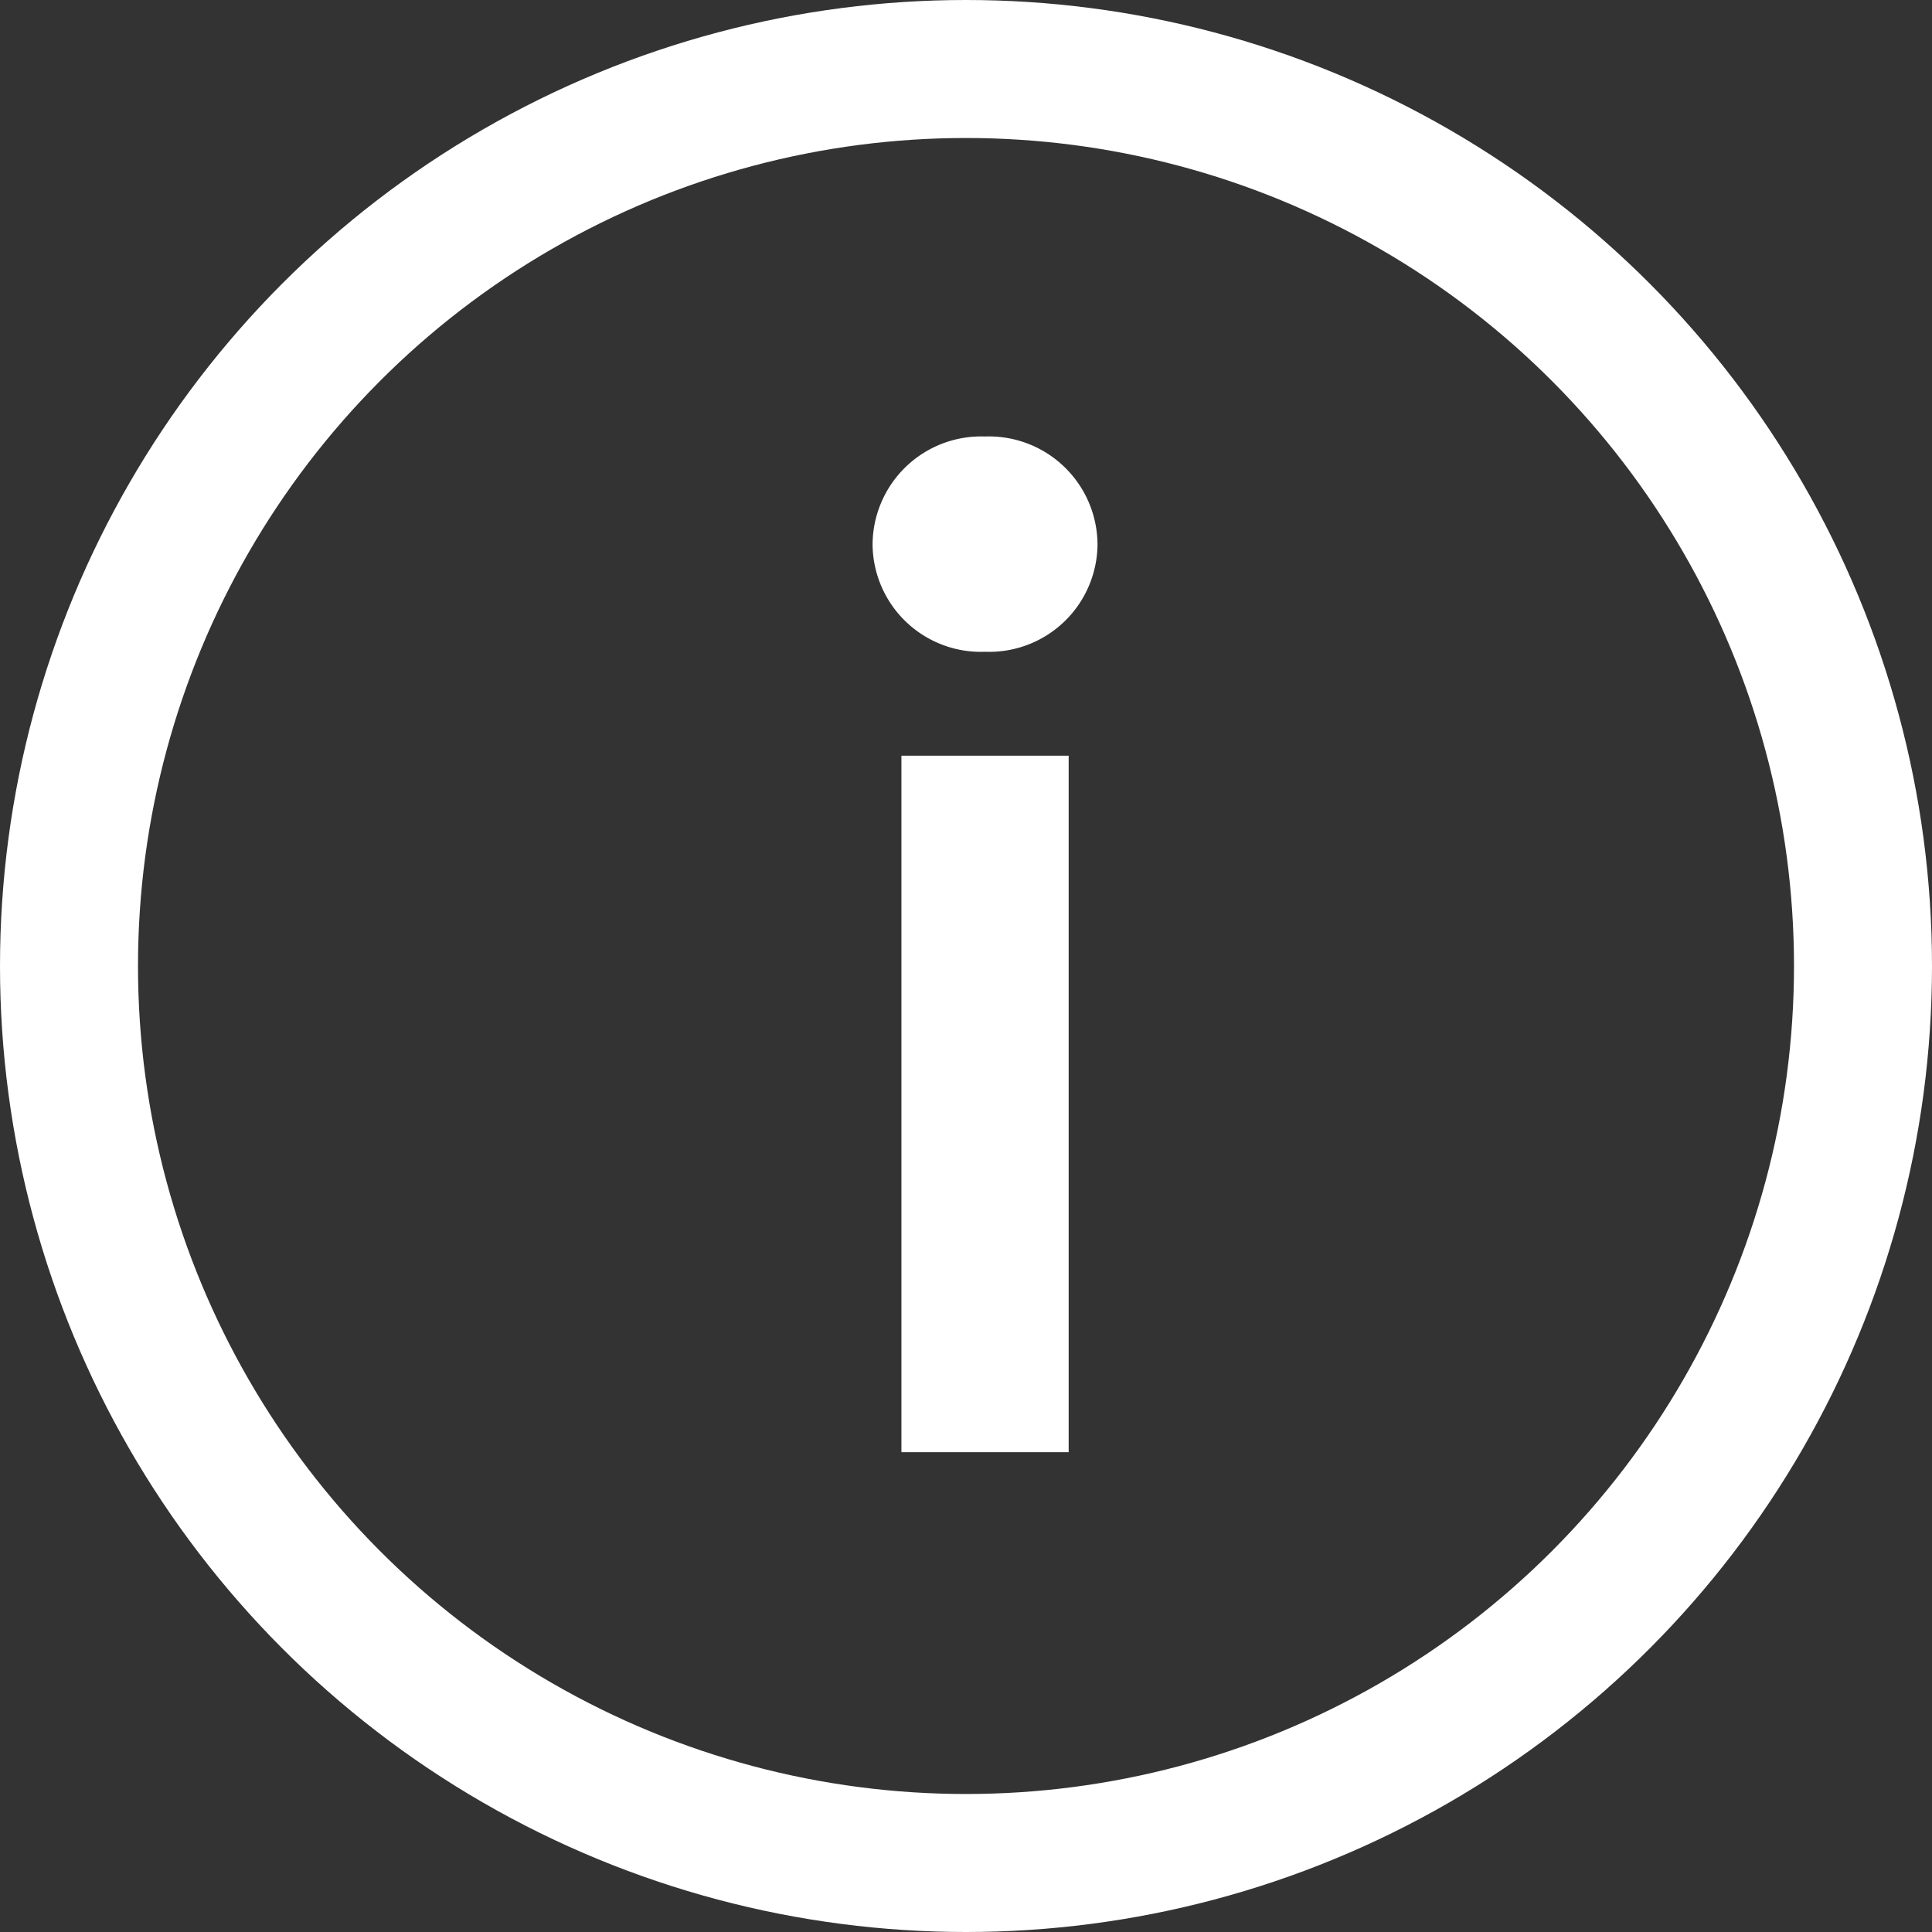
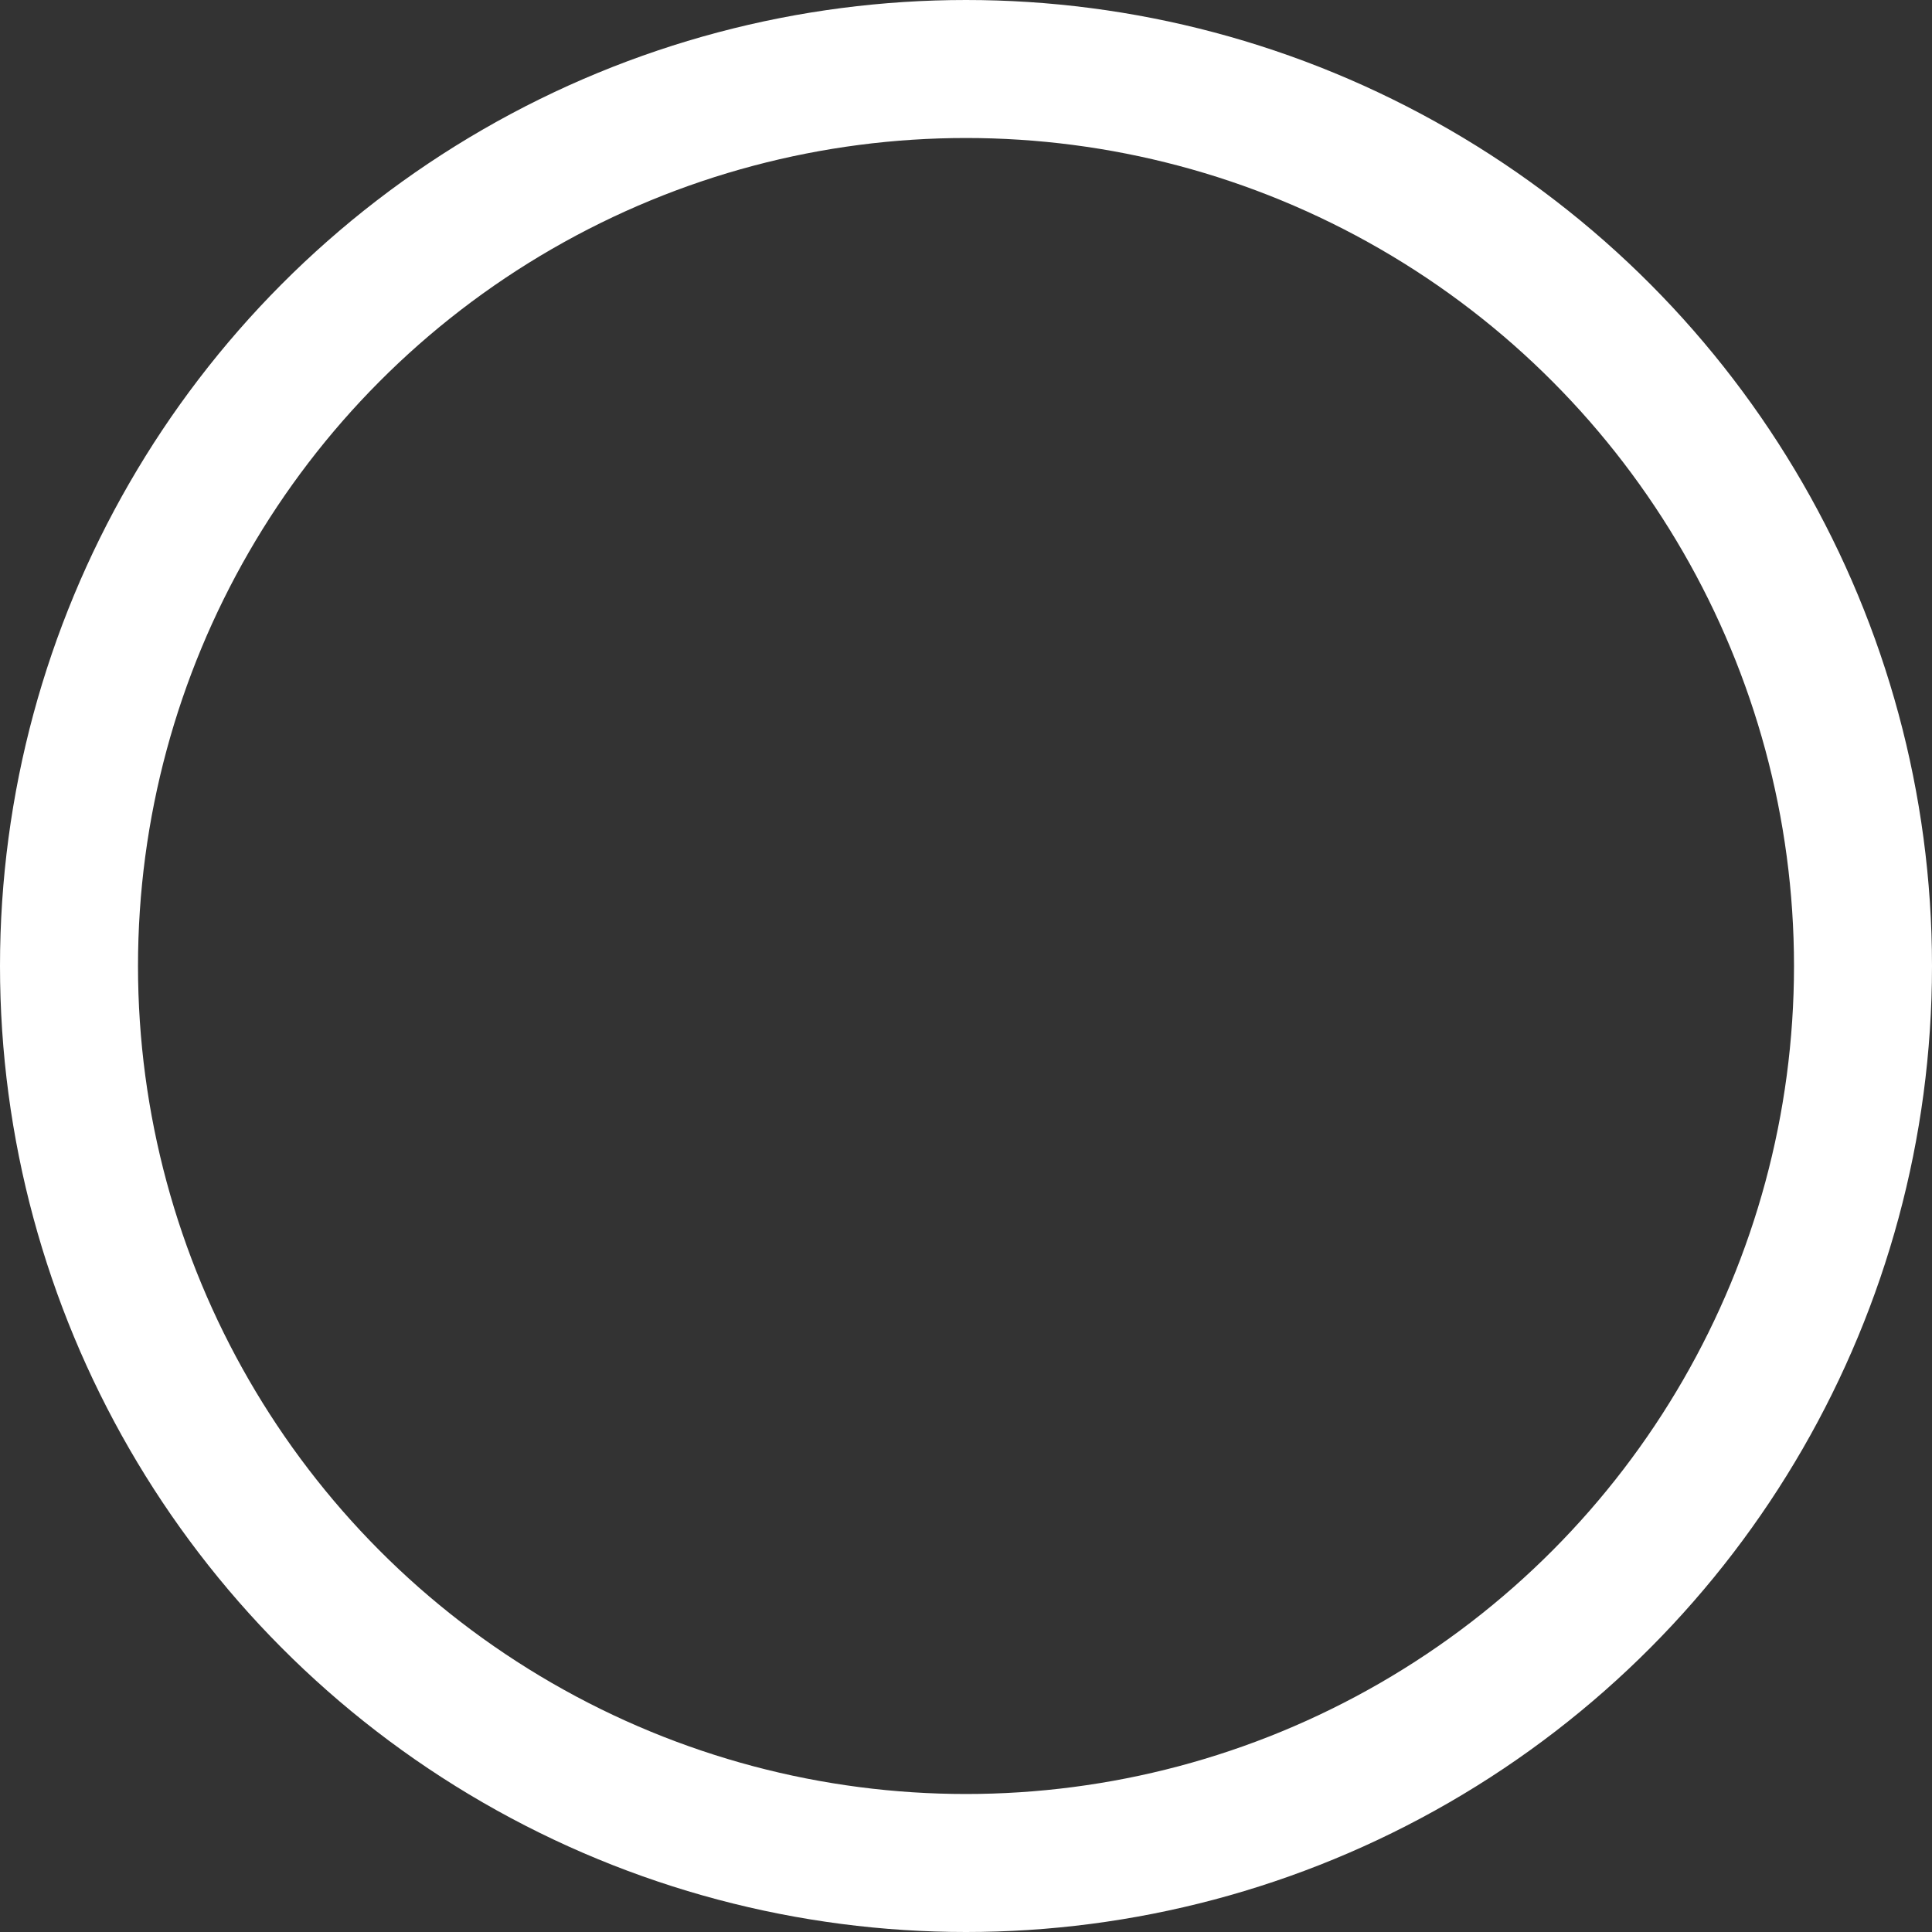
<svg xmlns="http://www.w3.org/2000/svg" width="14" height="14" viewBox="0 0 14 14">
  <rect x="0" y="0" width="14" height="14" fill="#333333" stroke="none" />
  <g id="Group_76" data-name="Group 76" transform="translate(-1482 -1065)">
    <g id="Ellipse_9" data-name="Ellipse 9" transform="translate(1482 1065)" fill="none" stroke="#fff" stroke-width="1">
      <circle cx="7" cy="7" r="7" stroke="none" />
      <circle cx="7" cy="7" r="6.5" fill="none" />
    </g>
-     <path id="Path_106" data-name="Path 106" d="M2.025-16.3a.787.787,0,0,0-.815.785.785.785,0,0,0,.815.775.785.785,0,0,0,.815-.775A.787.787,0,0,0,2.025-16.3ZM1.419-8.94H2.631v-5.047H1.419Z" transform="translate(1487.113 1084.463)" fill="#fff" />
  </g>
</svg>